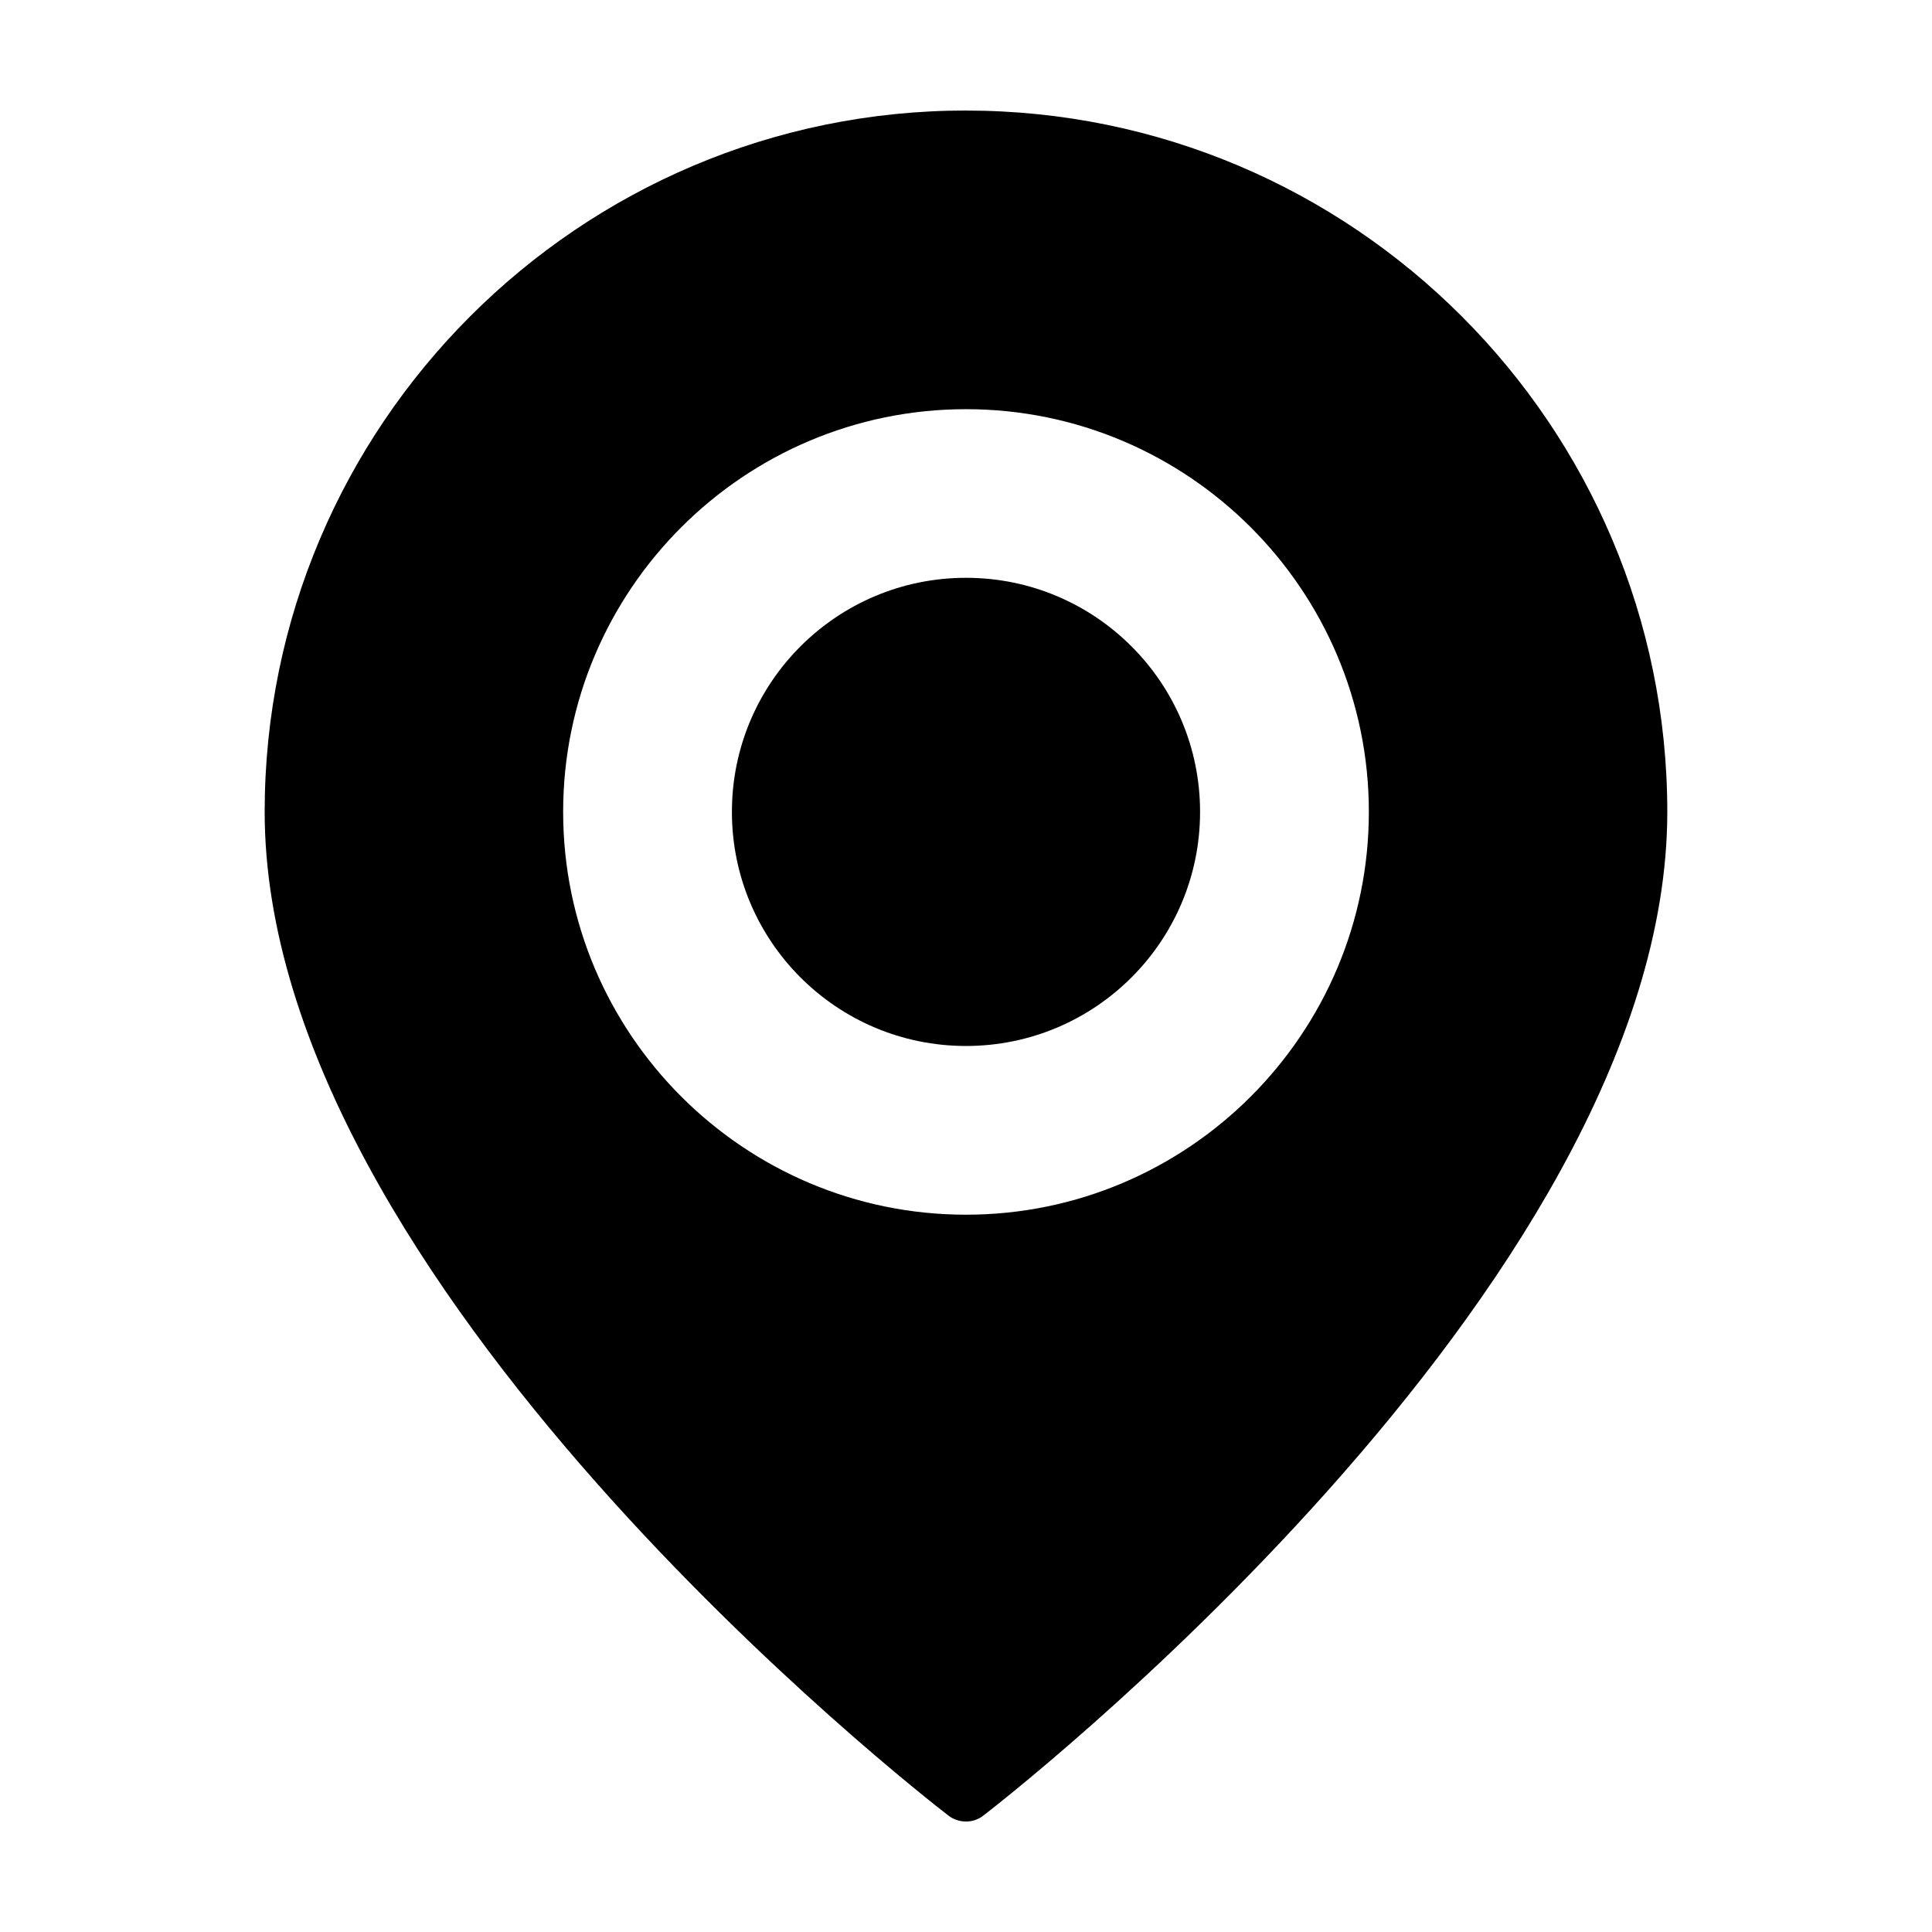
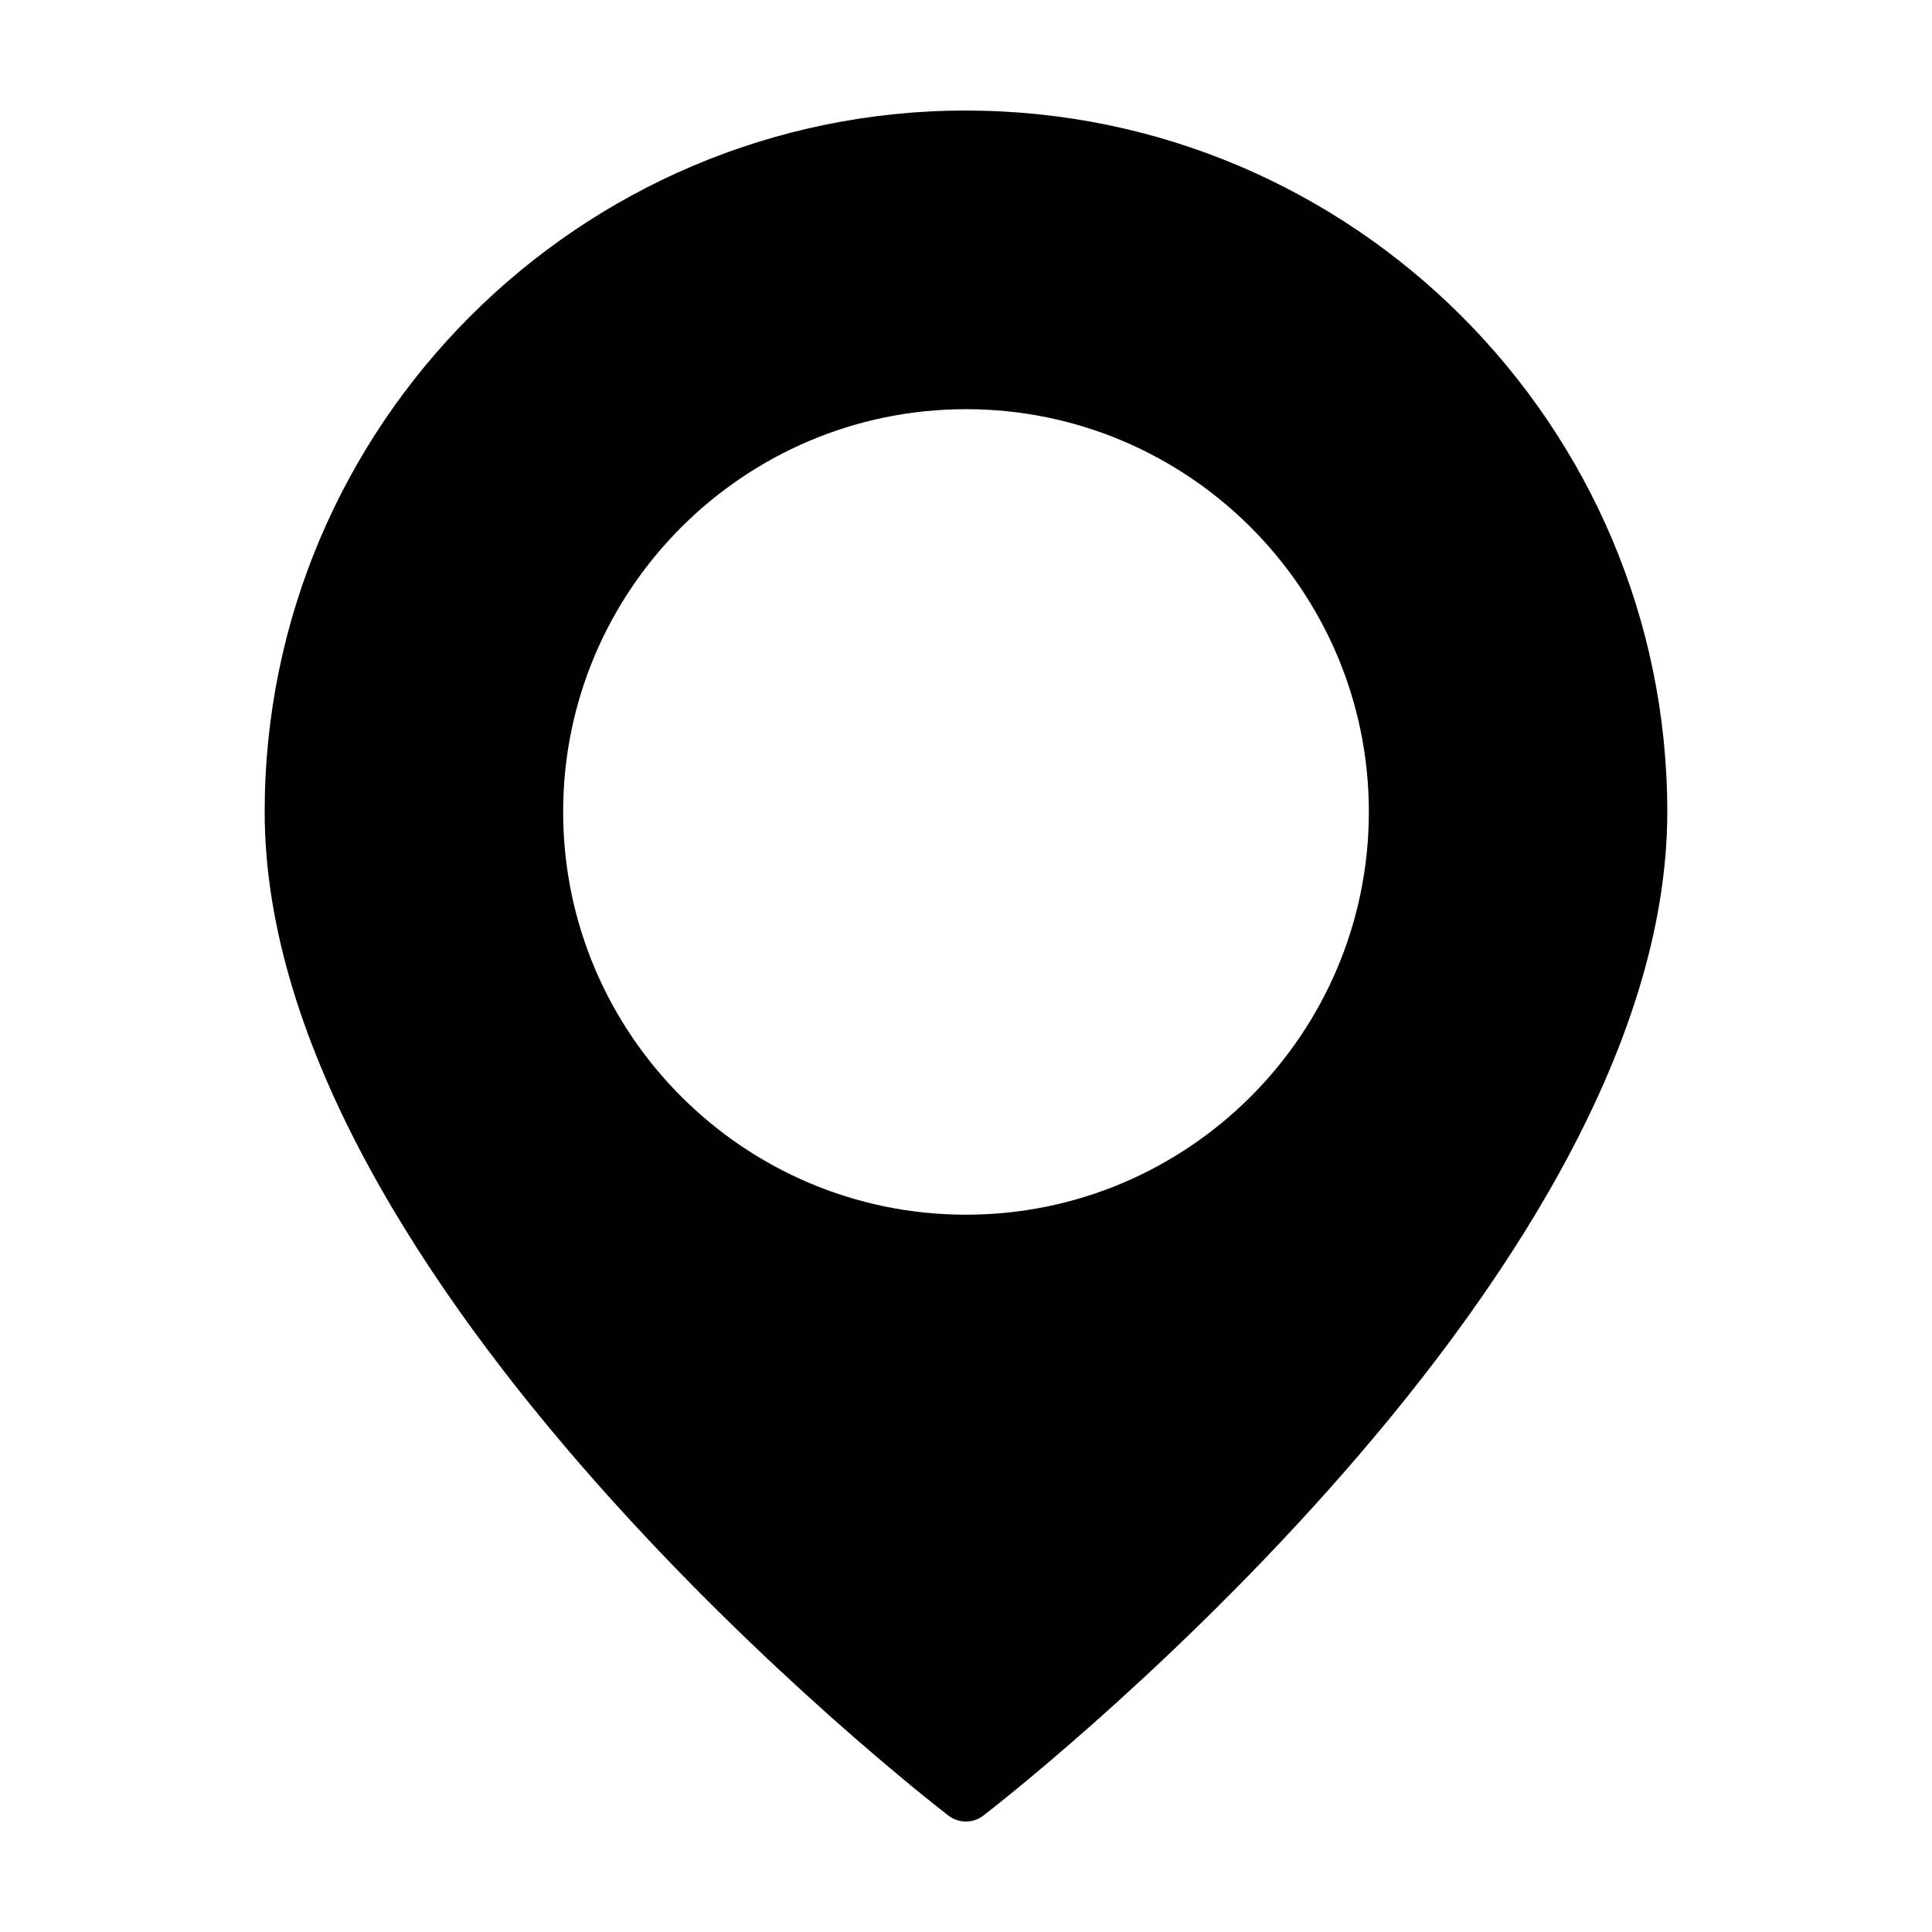
<svg xmlns="http://www.w3.org/2000/svg" fill="#000000" width="800px" height="800px" version="1.1" viewBox="144 144 512 512">
  <g>
    <path d="m400 173.29c-102.48 0-185.86 83.379-185.86 185.86 0 124.89 173.81 260.32 181.22 266.01 1.359 1.059 3.023 1.559 4.637 1.559 1.562 0 3.074-0.453 4.383-1.41 1.812-1.309 181.47-139.76 181.47-266.16 0-102.47-83.383-185.85-185.86-185.85zm0 79.148c58.844 0 106.76 47.863 106.76 106.71 0 58.895-47.914 106.76-106.76 106.76s-106.76-47.863-106.76-106.76c0-58.848 47.91-106.71 106.76-106.71z" />
-     <path d="m462.03 359.16c0 34.262-27.773 62.035-62.031 62.035-34.262 0-62.035-27.773-62.035-62.035 0-34.262 27.773-62.035 62.035-62.035 34.258 0 62.031 27.773 62.031 62.035" />
  </g>
</svg>